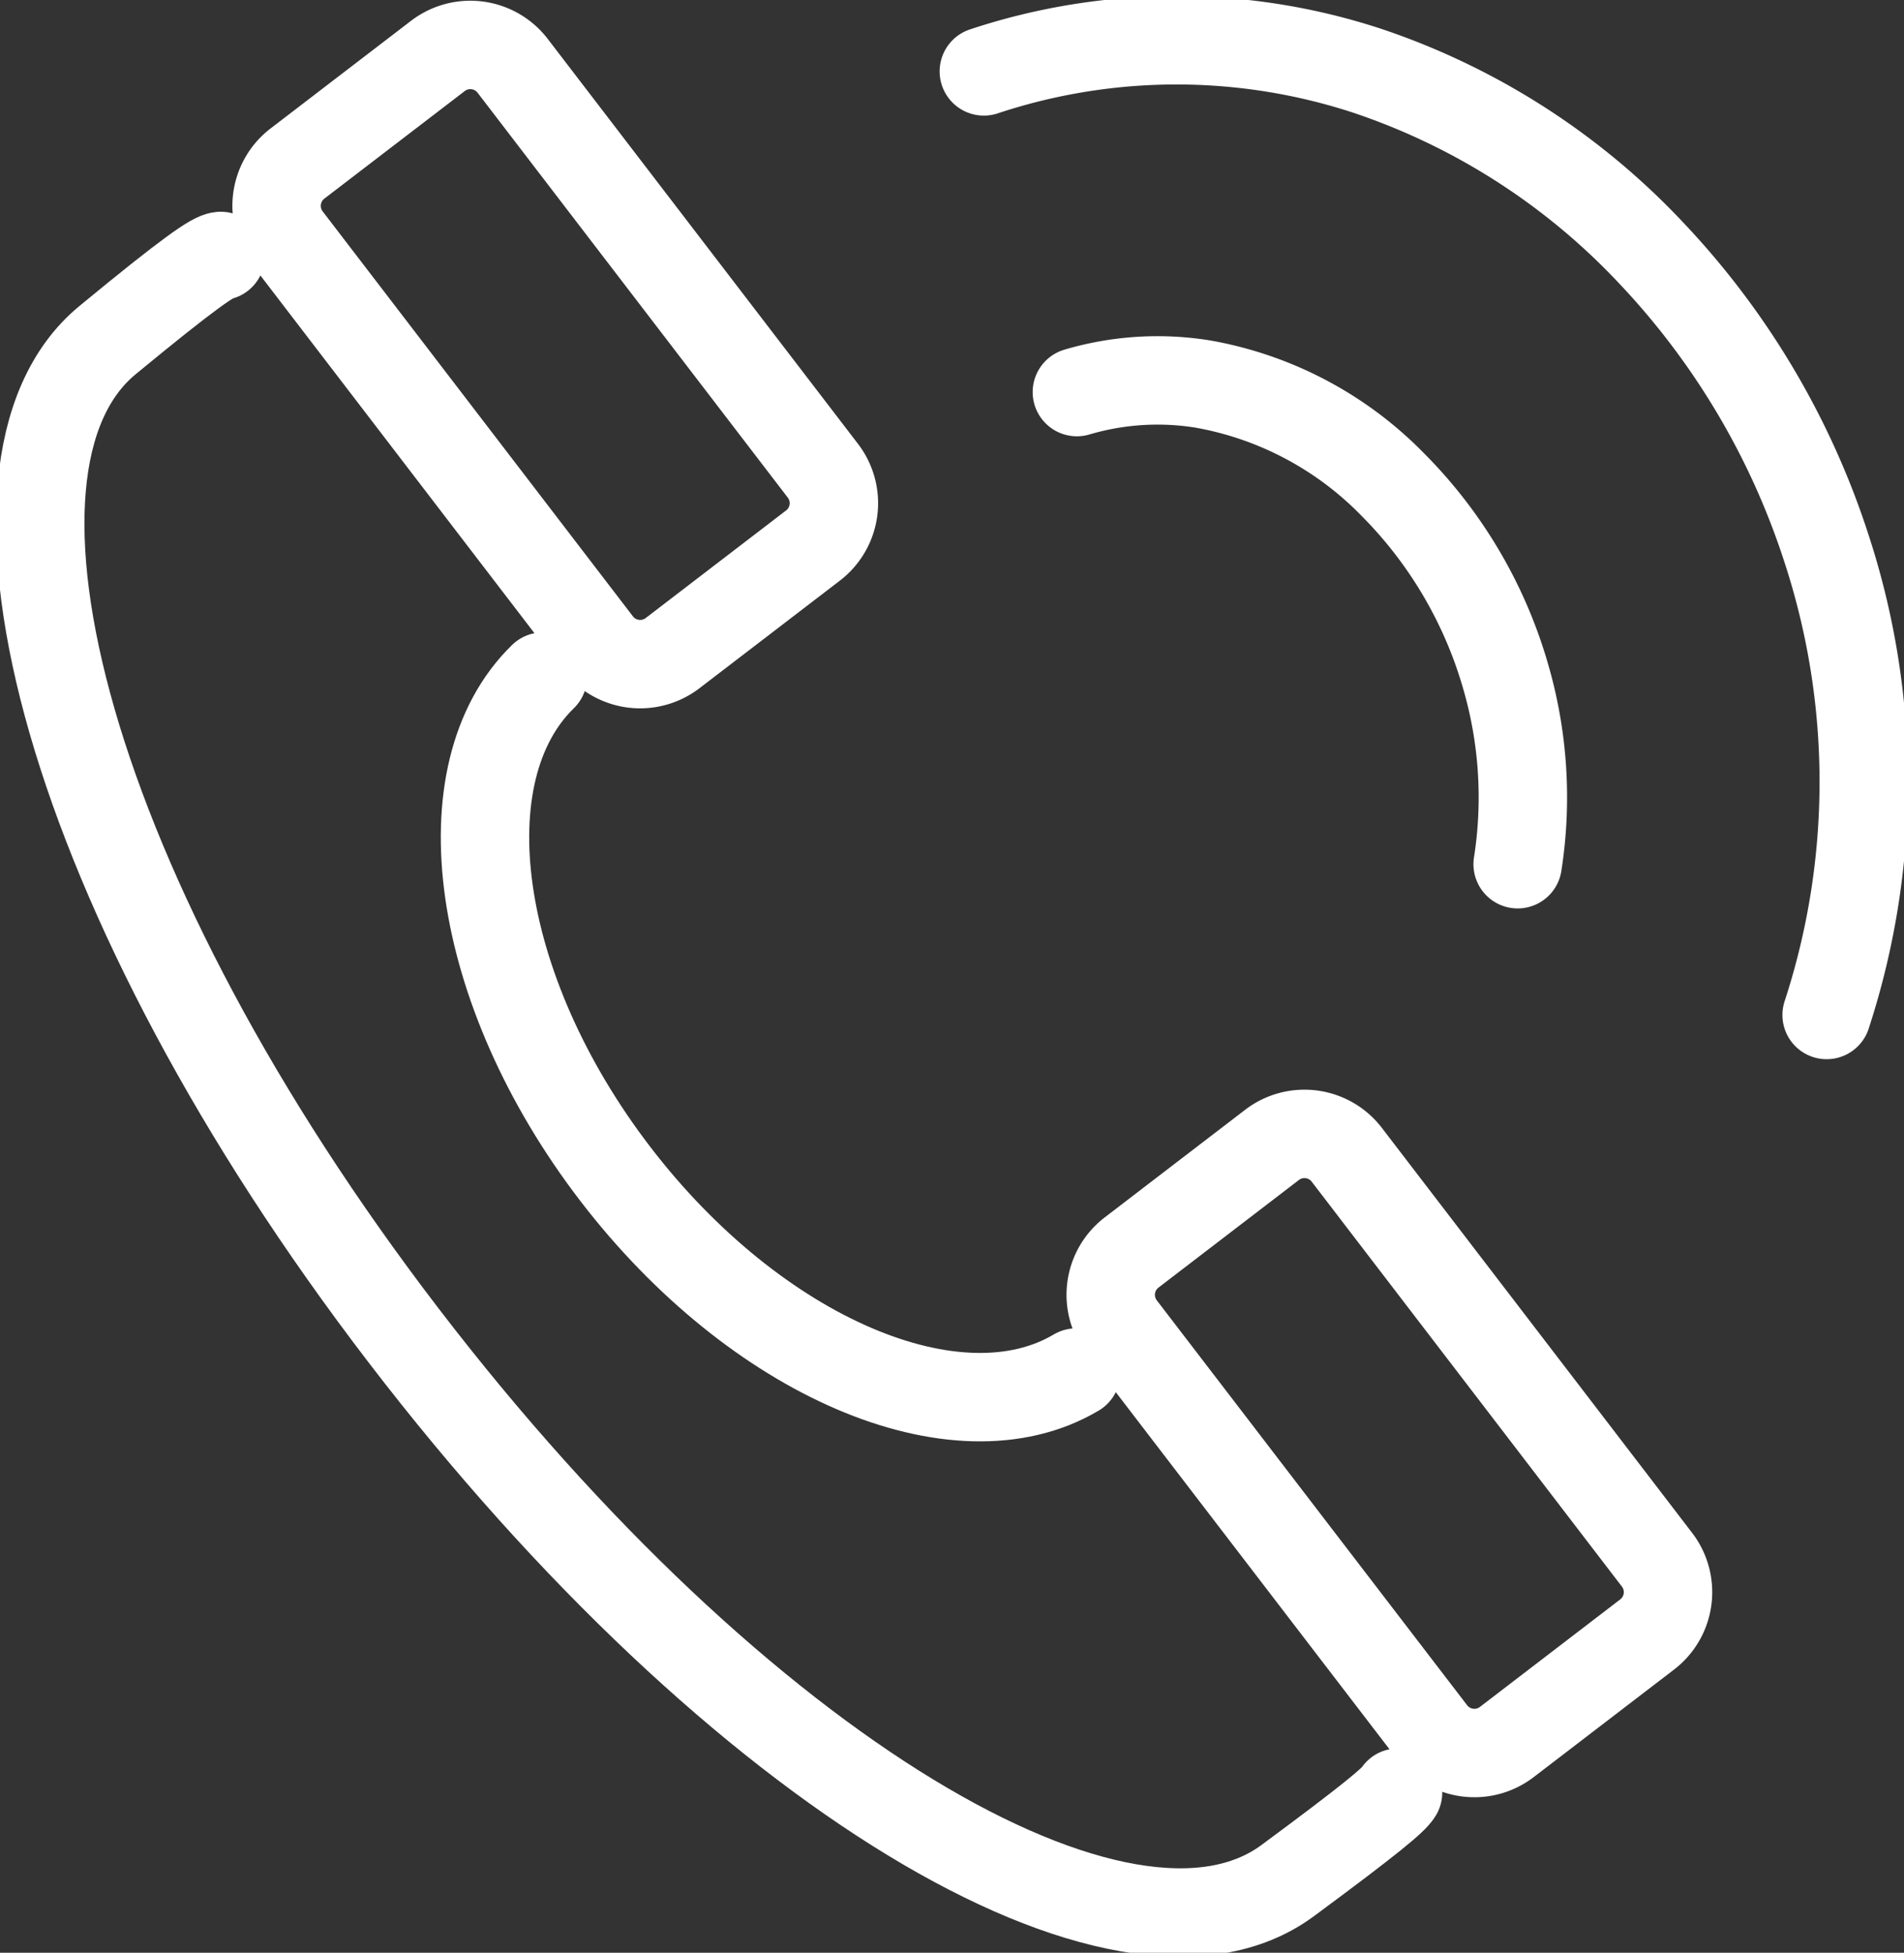
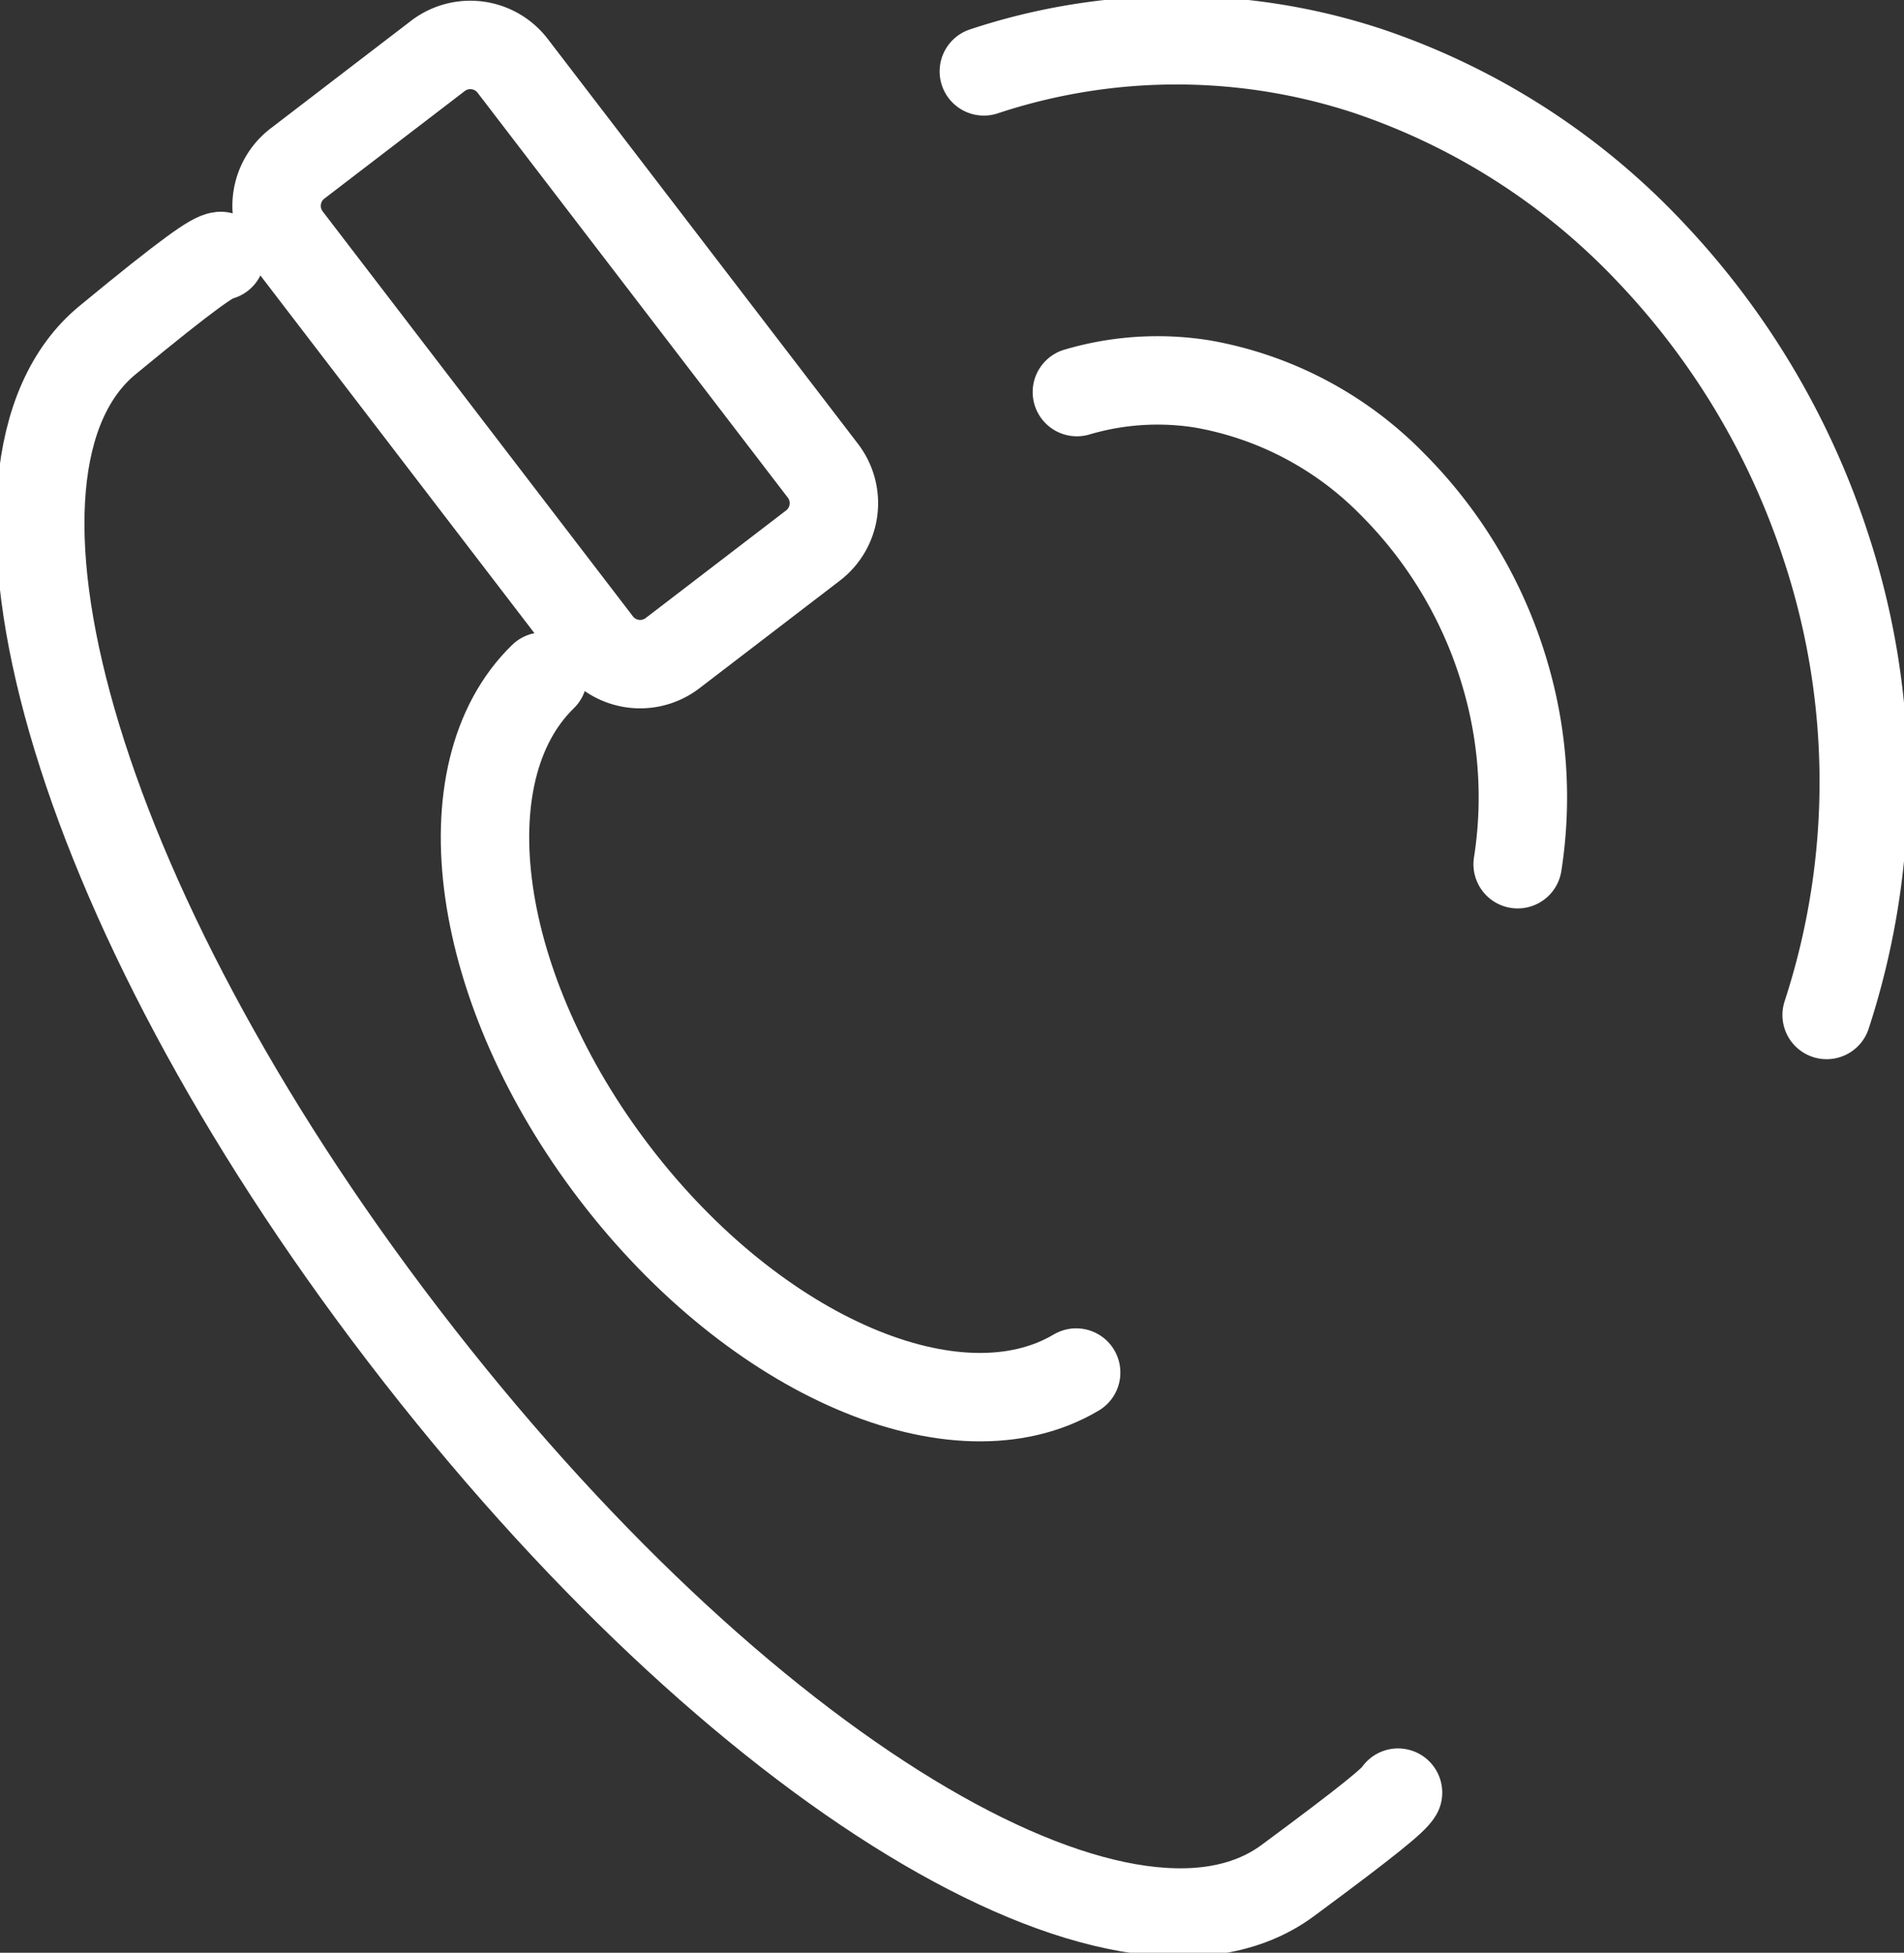
<svg xmlns="http://www.w3.org/2000/svg" width="64.605" height="66.251" viewBox="0 0 64.605 66.251">
  <rect x="0" y="0" width="64.605" height="66.251" fill="#333333" stroke="none" />
  <defs>
    <clipPath id="a">
      <rect width="64.605" height="66.251" fill="none" stroke="#fff" stroke-width="3" />
    </clipPath>
  </defs>
  <g clip-path="url(#a)">
    <path d="M202.277,82.563a14.675,14.675,0,0,0-.436-6.467,15.157,15.157,0,0,0-3.811-6.423,11.9,11.9,0,0,0-6.43-3.4,9.648,9.648,0,0,0-4.279.272" transform="translate(-150.781 -53.243)" fill="none" stroke="#fff" stroke-linecap="round" stroke-linejoin="round" stroke-width="3" />
    <path d="M199.735,40.07a25.445,25.445,0,0,0-.012-15.848,26.359,26.359,0,0,0-5.937-10,23.437,23.437,0,0,0-9.623-6.181,20.759,20.759,0,0,0-13.025.016" transform="translate(-137.755 -5.635)" fill="none" stroke="#fff" stroke-linecap="round" stroke-linejoin="round" stroke-width="3" />
    <path d="M86.334,117.675c-3.354,3.264-2.343,10.612,2.446,16.863s11.622,9.138,15.646,6.749" transform="translate(-67.91 -94.721)" fill="none" stroke="#fff" stroke-linecap="round" stroke-linejoin="round" stroke-width="3" />
    <path d="M53.071,96.648c-.146.246-.923.9-3.745,2.985-5.514,4.074-18.6-3.622-29.994-18.49S4.069,51.668,9.281,47.371c2.808-2.315,3.587-2.835,3.842-2.858" transform="translate(-5.634 -35.83)" fill="none" stroke="#fff" stroke-linecap="round" stroke-linejoin="round" stroke-width="3" />
-     <path d="M204.138,217.517,193.6,203.77a1.809,1.809,0,0,1,.335-2.529l4.773-3.657a1.809,1.809,0,0,1,2.529.335l10.533,13.747a1.809,1.809,0,0,1-.335,2.529l-4.773,3.657A1.809,1.809,0,0,1,204.138,217.517Z" transform="translate(-155.542 -158.745)" fill="none" stroke="#fff" stroke-linecap="round" stroke-linejoin="round" stroke-width="3" />
    <path d="M59.014,28.115,48.481,14.368a1.809,1.809,0,0,1,.335-2.529l4.773-3.657a1.81,1.81,0,0,1,2.529.335L66.651,22.263a1.81,1.81,0,0,1-.335,2.53l-4.773,3.657A1.809,1.809,0,0,1,59.014,28.115Z" transform="translate(-38.726 -6.288)" fill="none" stroke="#fff" stroke-linecap="round" stroke-linejoin="round" stroke-width="3" />
  </g>
</svg>